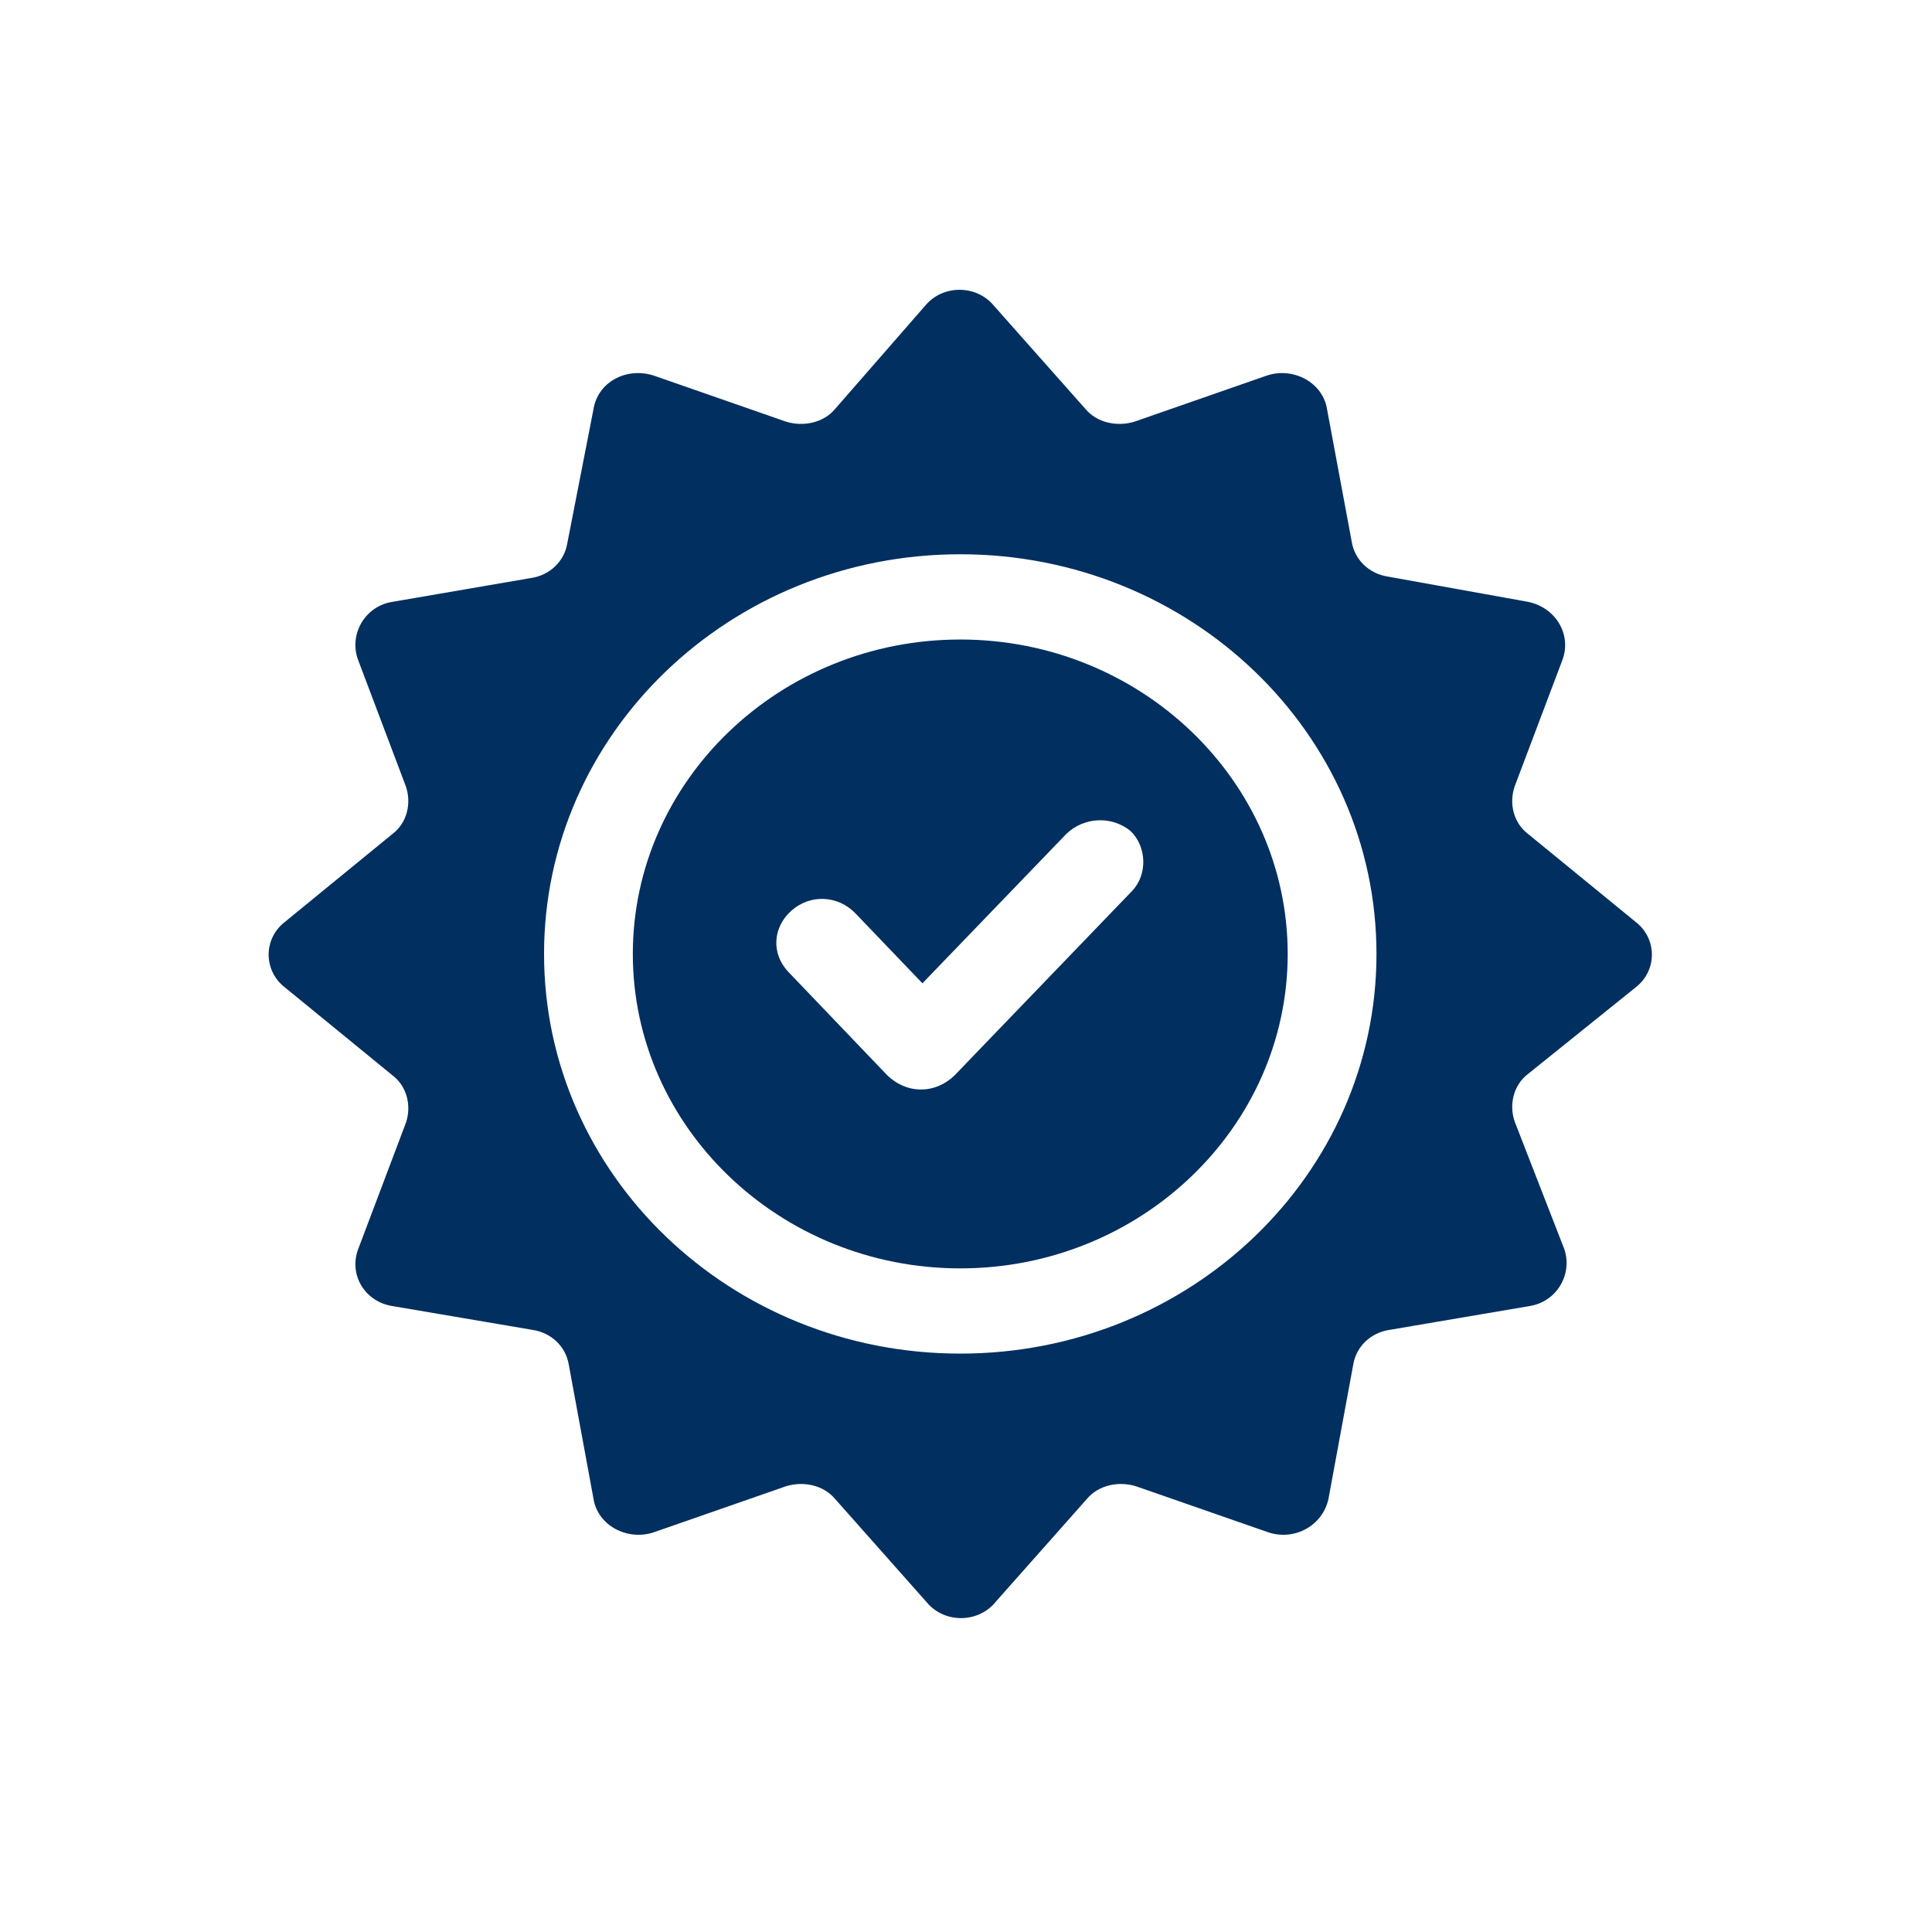
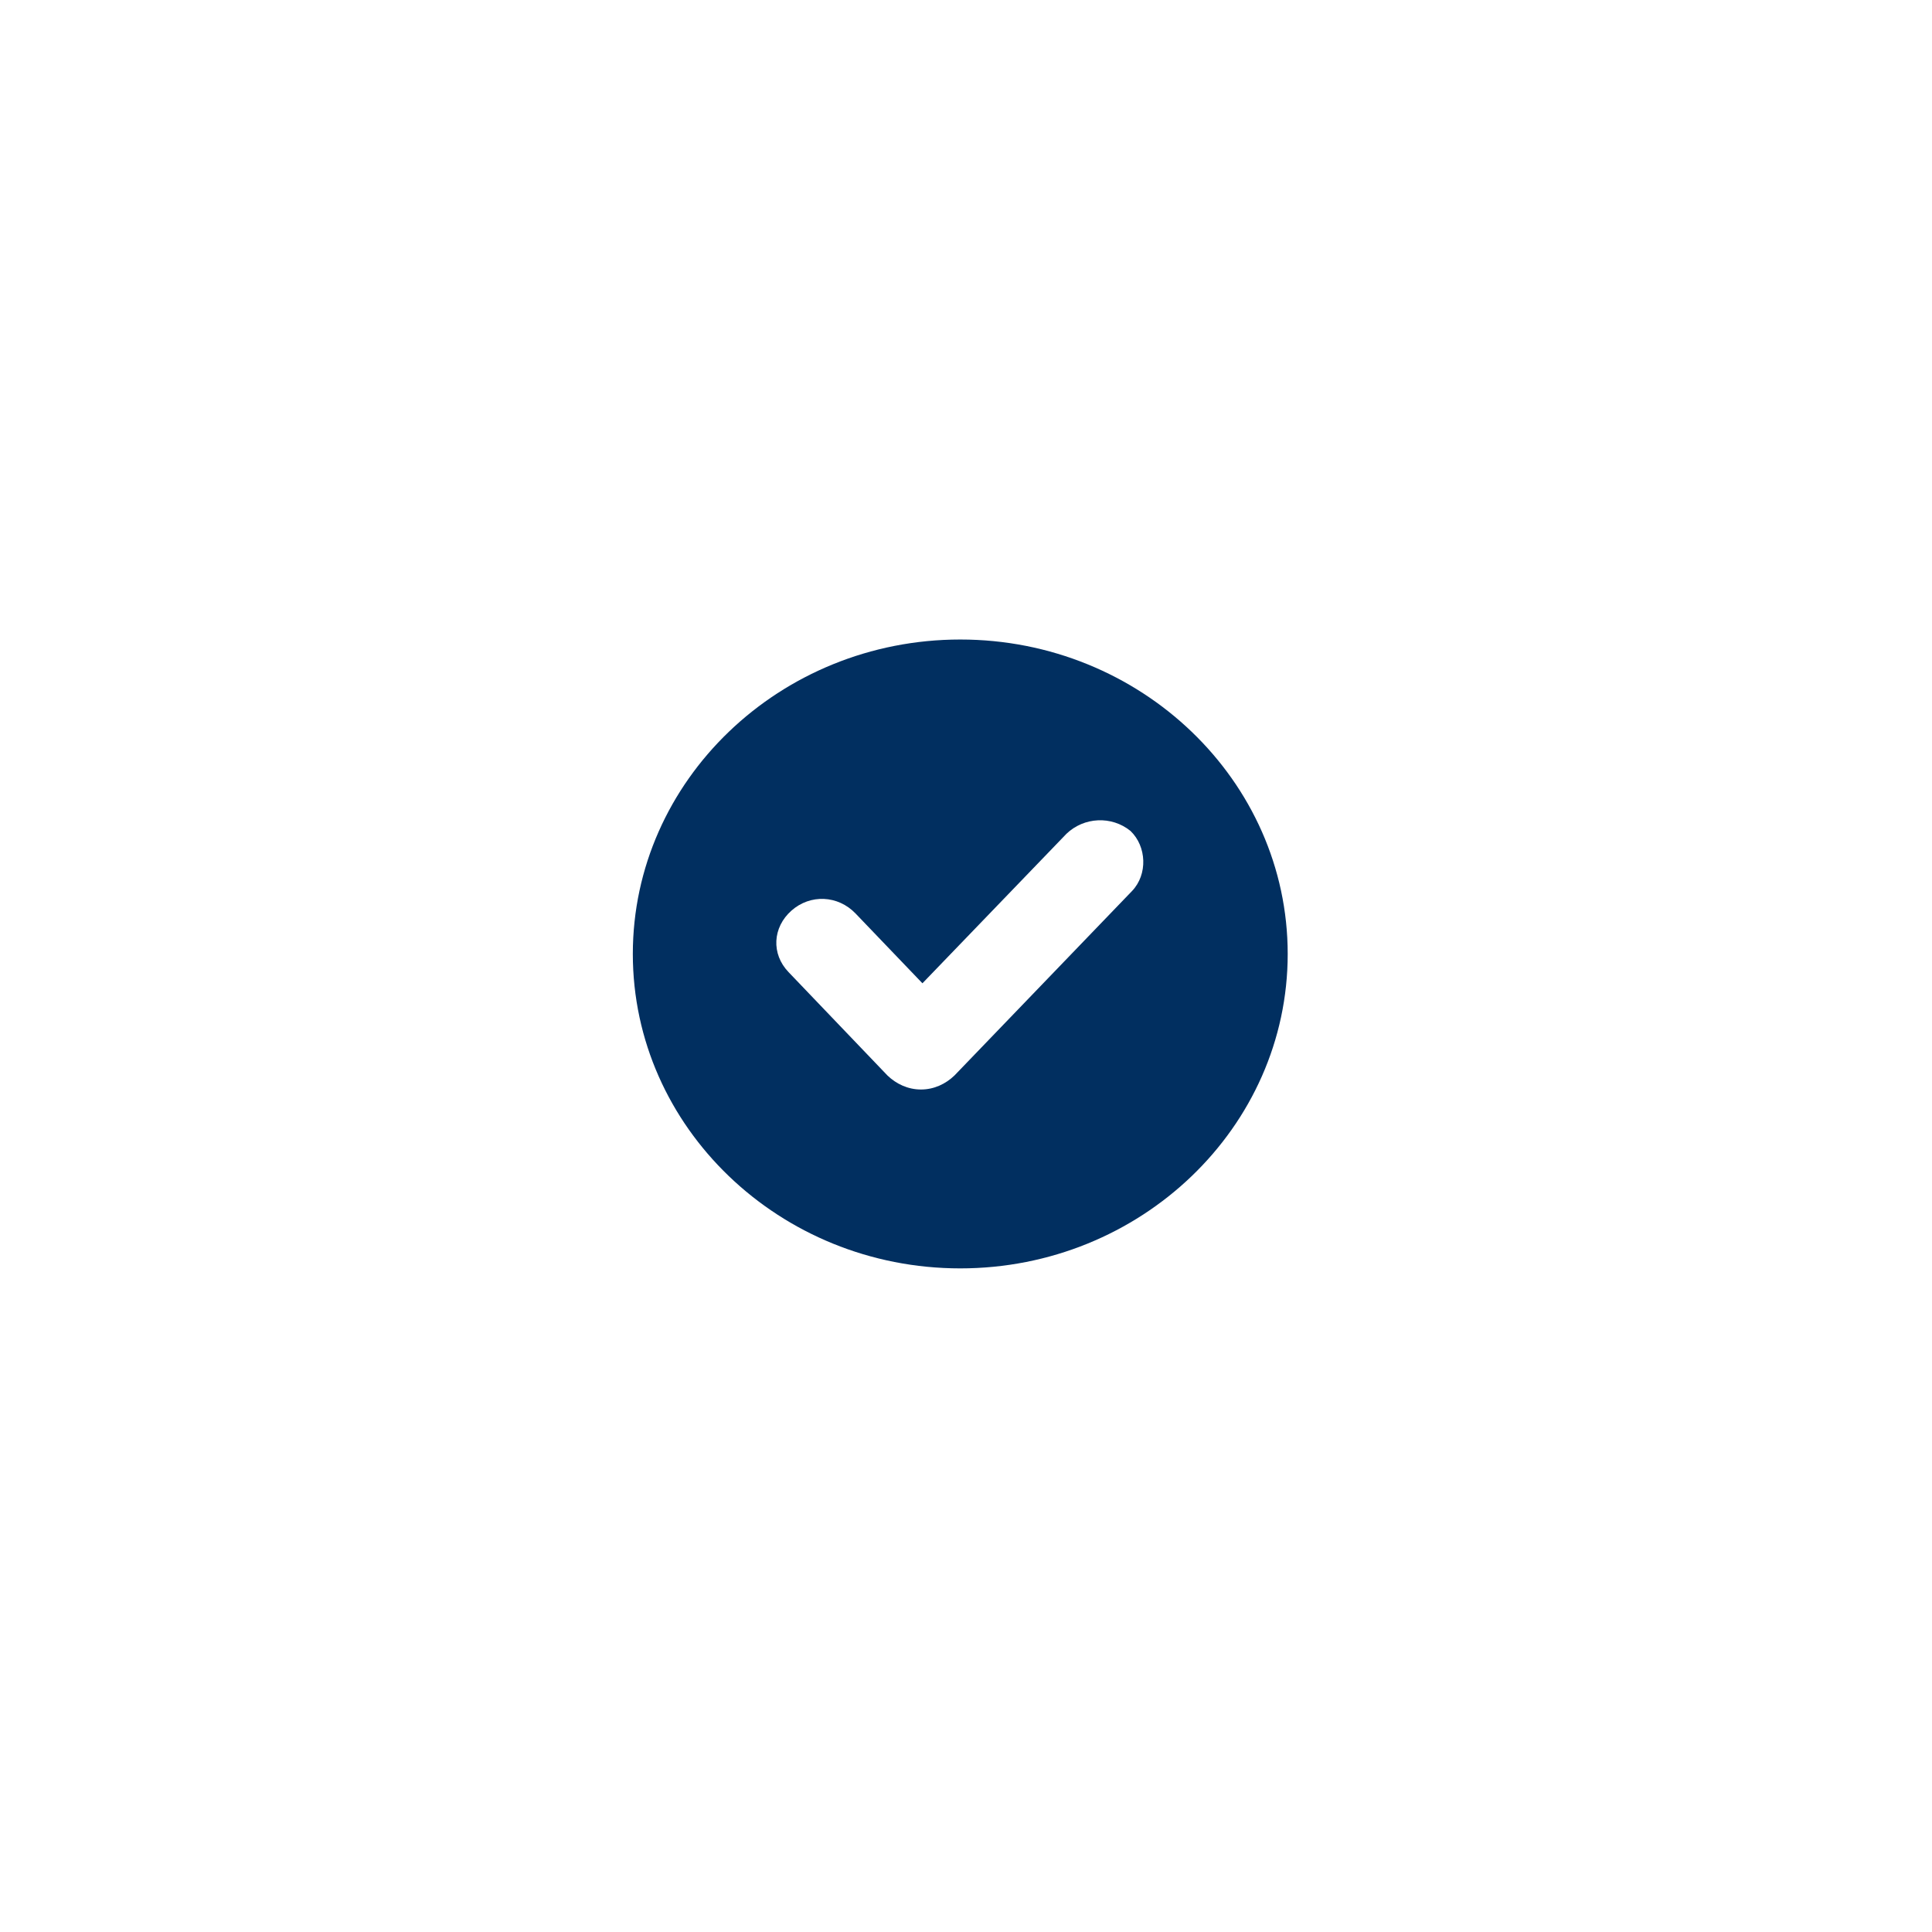
<svg xmlns="http://www.w3.org/2000/svg" width="80" height="80" viewBox="0 0 80 80" fill="none">
  <mask id="mask0_12_34" style="mask-type:alpha" maskUnits="userSpaceOnUse" x="0" y="0" width="80" height="80">
    <rect width="80" height="80" fill="#D9D9D9" />
  </mask>
  <g mask="url(#mask0_12_34)">
    <path d="M39.763 26.481C32.29 26.481 26.204 32.325 26.204 39.501C26.204 46.676 32.29 52.521 39.763 52.521C47.235 52.521 53.321 46.676 53.321 39.501C53.321 32.325 47.235 26.481 39.763 26.481ZM46.873 36.897L39.521 44.535C39.16 44.882 38.678 45.114 38.136 45.114C37.593 45.114 37.111 44.882 36.749 44.535L32.652 40.253C31.929 39.501 31.989 38.401 32.772 37.707C33.556 37.013 34.701 37.071 35.424 37.823L38.196 40.716L44.161 34.524C44.885 33.83 46.029 33.772 46.813 34.409C47.476 35.045 47.536 36.203 46.873 36.897Z" fill="#012F60" />
-     <path d="M67.723 40.89C68.627 40.195 68.627 38.864 67.723 38.17L63.264 34.524C62.661 34.061 62.48 33.251 62.721 32.557L64.71 27.291C65.072 26.25 64.409 25.15 63.264 24.919L57.479 23.877C56.696 23.761 56.093 23.183 55.972 22.43L54.948 16.933C54.767 15.834 53.562 15.197 52.477 15.544L46.994 17.454C46.27 17.685 45.427 17.512 44.945 16.933L41.148 12.651C40.425 11.783 39.039 11.783 38.316 12.651L34.58 16.933C34.098 17.512 33.254 17.685 32.531 17.454L27.048 15.544C25.903 15.197 24.758 15.834 24.577 16.933L23.492 22.488C23.372 23.241 22.769 23.819 21.986 23.935L16.261 24.919C15.116 25.092 14.453 26.25 14.815 27.291L16.804 32.557C17.045 33.251 16.864 34.061 16.261 34.524L11.802 38.17C10.898 38.864 10.898 40.195 11.802 40.89L16.261 44.535C16.864 44.998 17.045 45.808 16.804 46.503L14.815 51.768C14.453 52.81 15.116 53.909 16.261 54.083L22.046 55.067C22.83 55.182 23.432 55.761 23.553 56.513L24.577 62.069C24.758 63.168 25.963 63.804 27.048 63.457L32.531 61.548C33.254 61.316 34.098 61.49 34.58 62.069L38.377 66.351C39.1 67.219 40.486 67.219 41.209 66.351L45.005 62.069C45.487 61.49 46.331 61.316 47.054 61.548L52.538 63.457C53.622 63.804 54.767 63.168 55.008 62.069L56.033 56.513C56.153 55.761 56.756 55.182 57.539 55.067L63.324 54.083C64.469 53.909 65.132 52.752 64.77 51.711L62.721 46.445C62.48 45.75 62.661 44.94 63.264 44.477L67.723 40.89ZM39.763 56.05C30.241 56.05 22.528 48.644 22.528 39.501C22.528 30.358 30.241 22.951 39.763 22.951C49.284 22.951 56.997 30.358 56.997 39.501C56.997 48.644 49.284 56.05 39.763 56.05Z" fill="#012F60" />
  </g>
</svg>